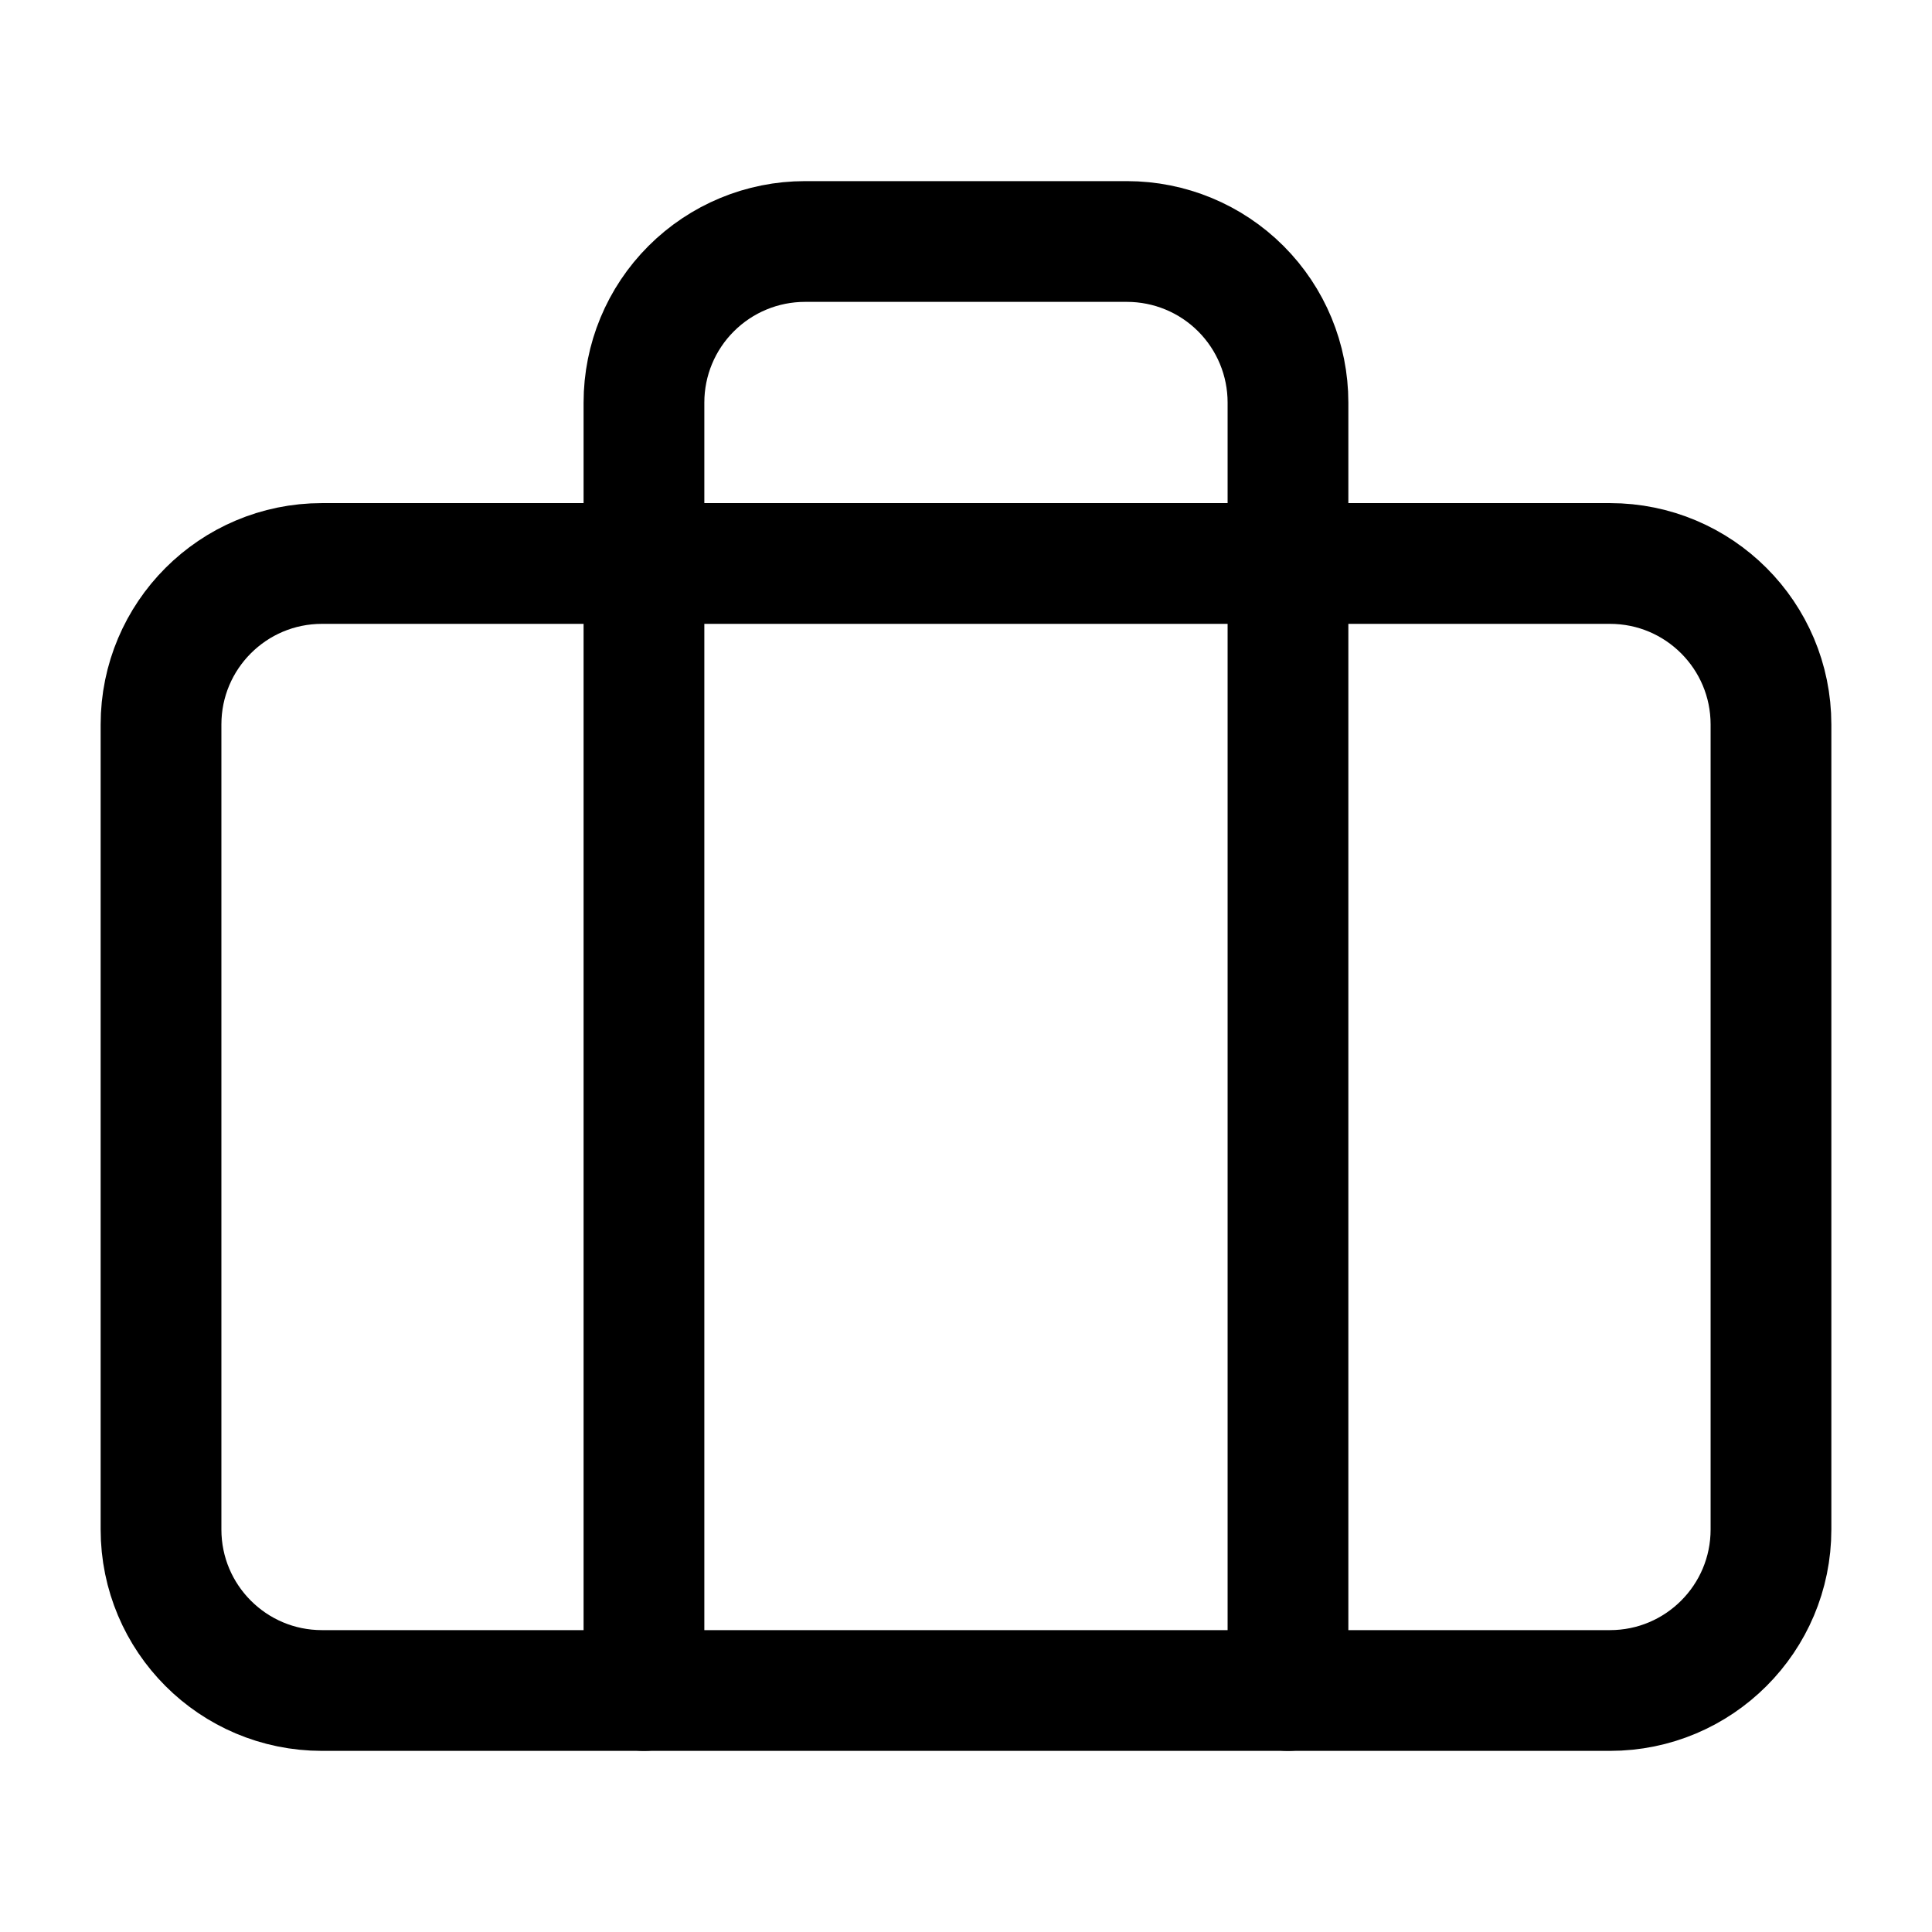
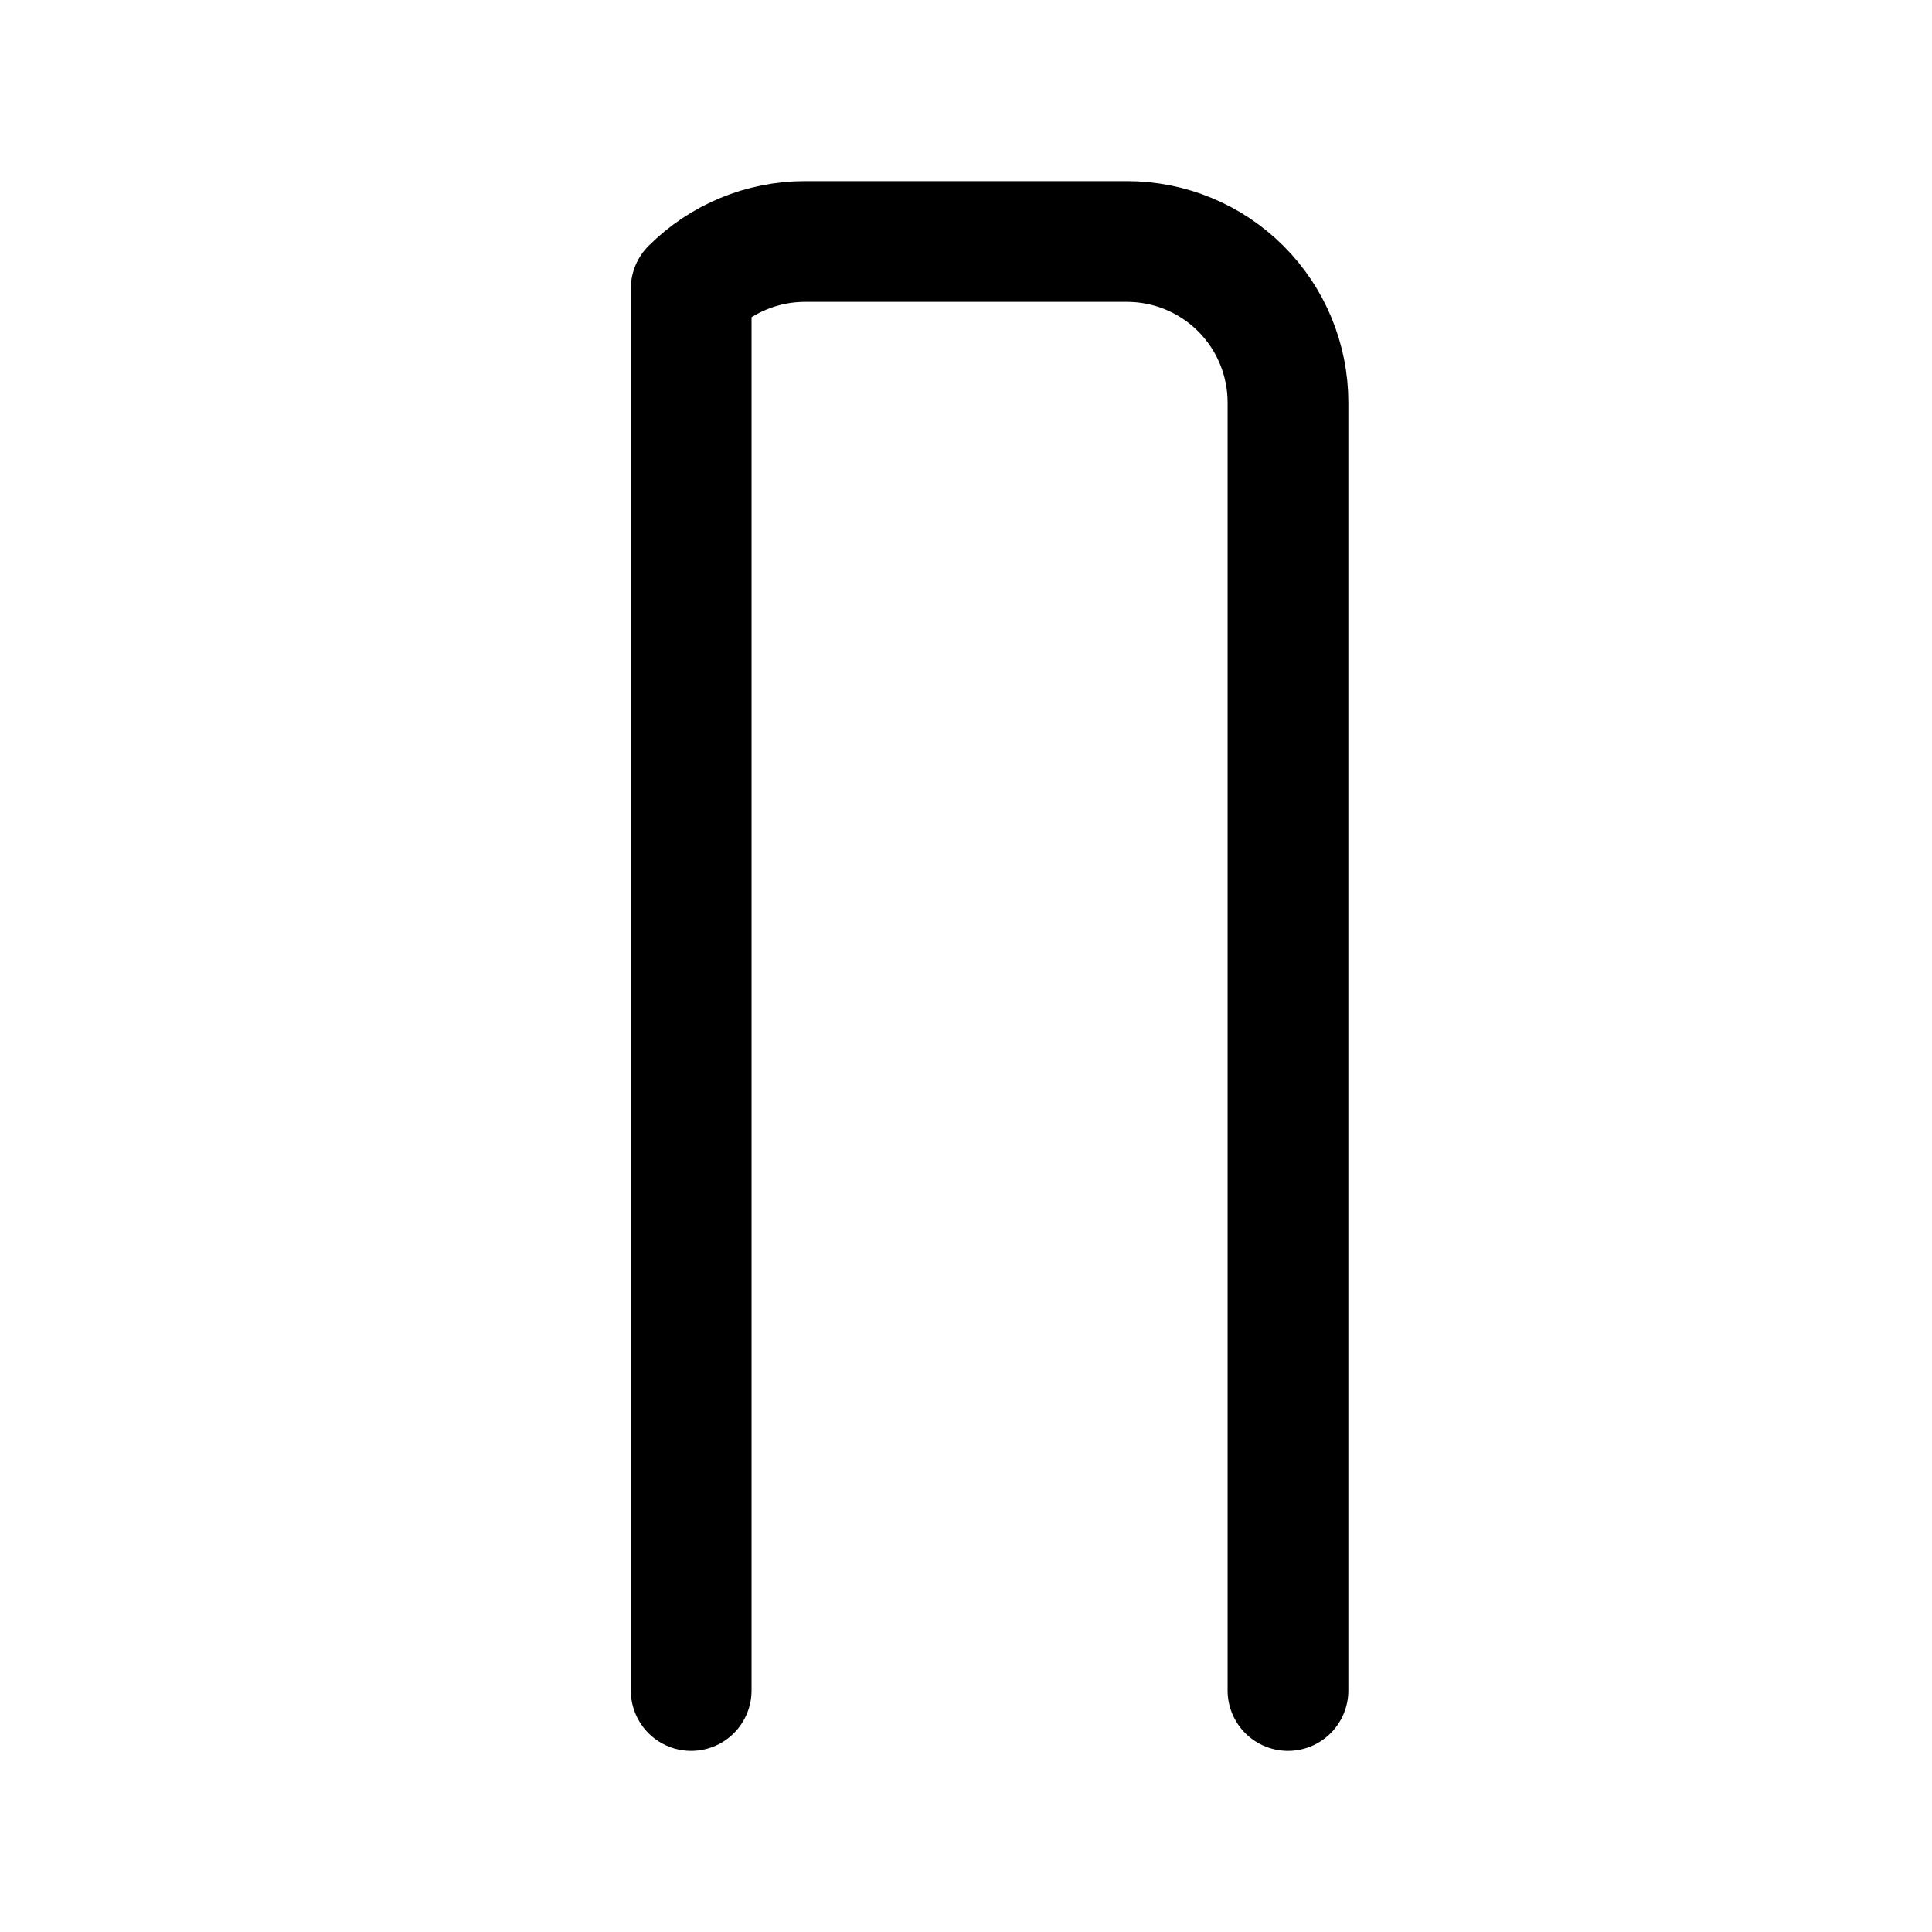
<svg xmlns="http://www.w3.org/2000/svg" width="32" height="32" viewBox="0 0 32 32" fill="none">
-   <path d="M26.666 9.333H5.333C3.86 9.333 2.667 10.527 2.667 12V25.333C2.667 26.806 3.86 28 5.333 28H26.666C28.139 28 29.333 26.806 29.333 25.333V12C29.333 10.527 28.139 9.333 26.666 9.333Z" stroke="black" stroke-width="2" stroke-linecap="round" stroke-linejoin="round" />
-   <path d="M21.333 28V6.667C21.333 5.959 21.052 5.281 20.552 4.781C20.052 4.281 19.374 4 18.666 4H13.333C12.626 4 11.948 4.281 11.448 4.781C10.947 5.281 10.666 5.959 10.666 6.667V28" stroke="black" stroke-width="2" stroke-linecap="round" stroke-linejoin="round" />
+   <path d="M21.333 28V6.667C21.333 5.959 21.052 5.281 20.552 4.781C20.052 4.281 19.374 4 18.666 4H13.333C12.626 4 11.948 4.281 11.448 4.781V28" stroke="black" stroke-width="2" stroke-linecap="round" stroke-linejoin="round" />
</svg>